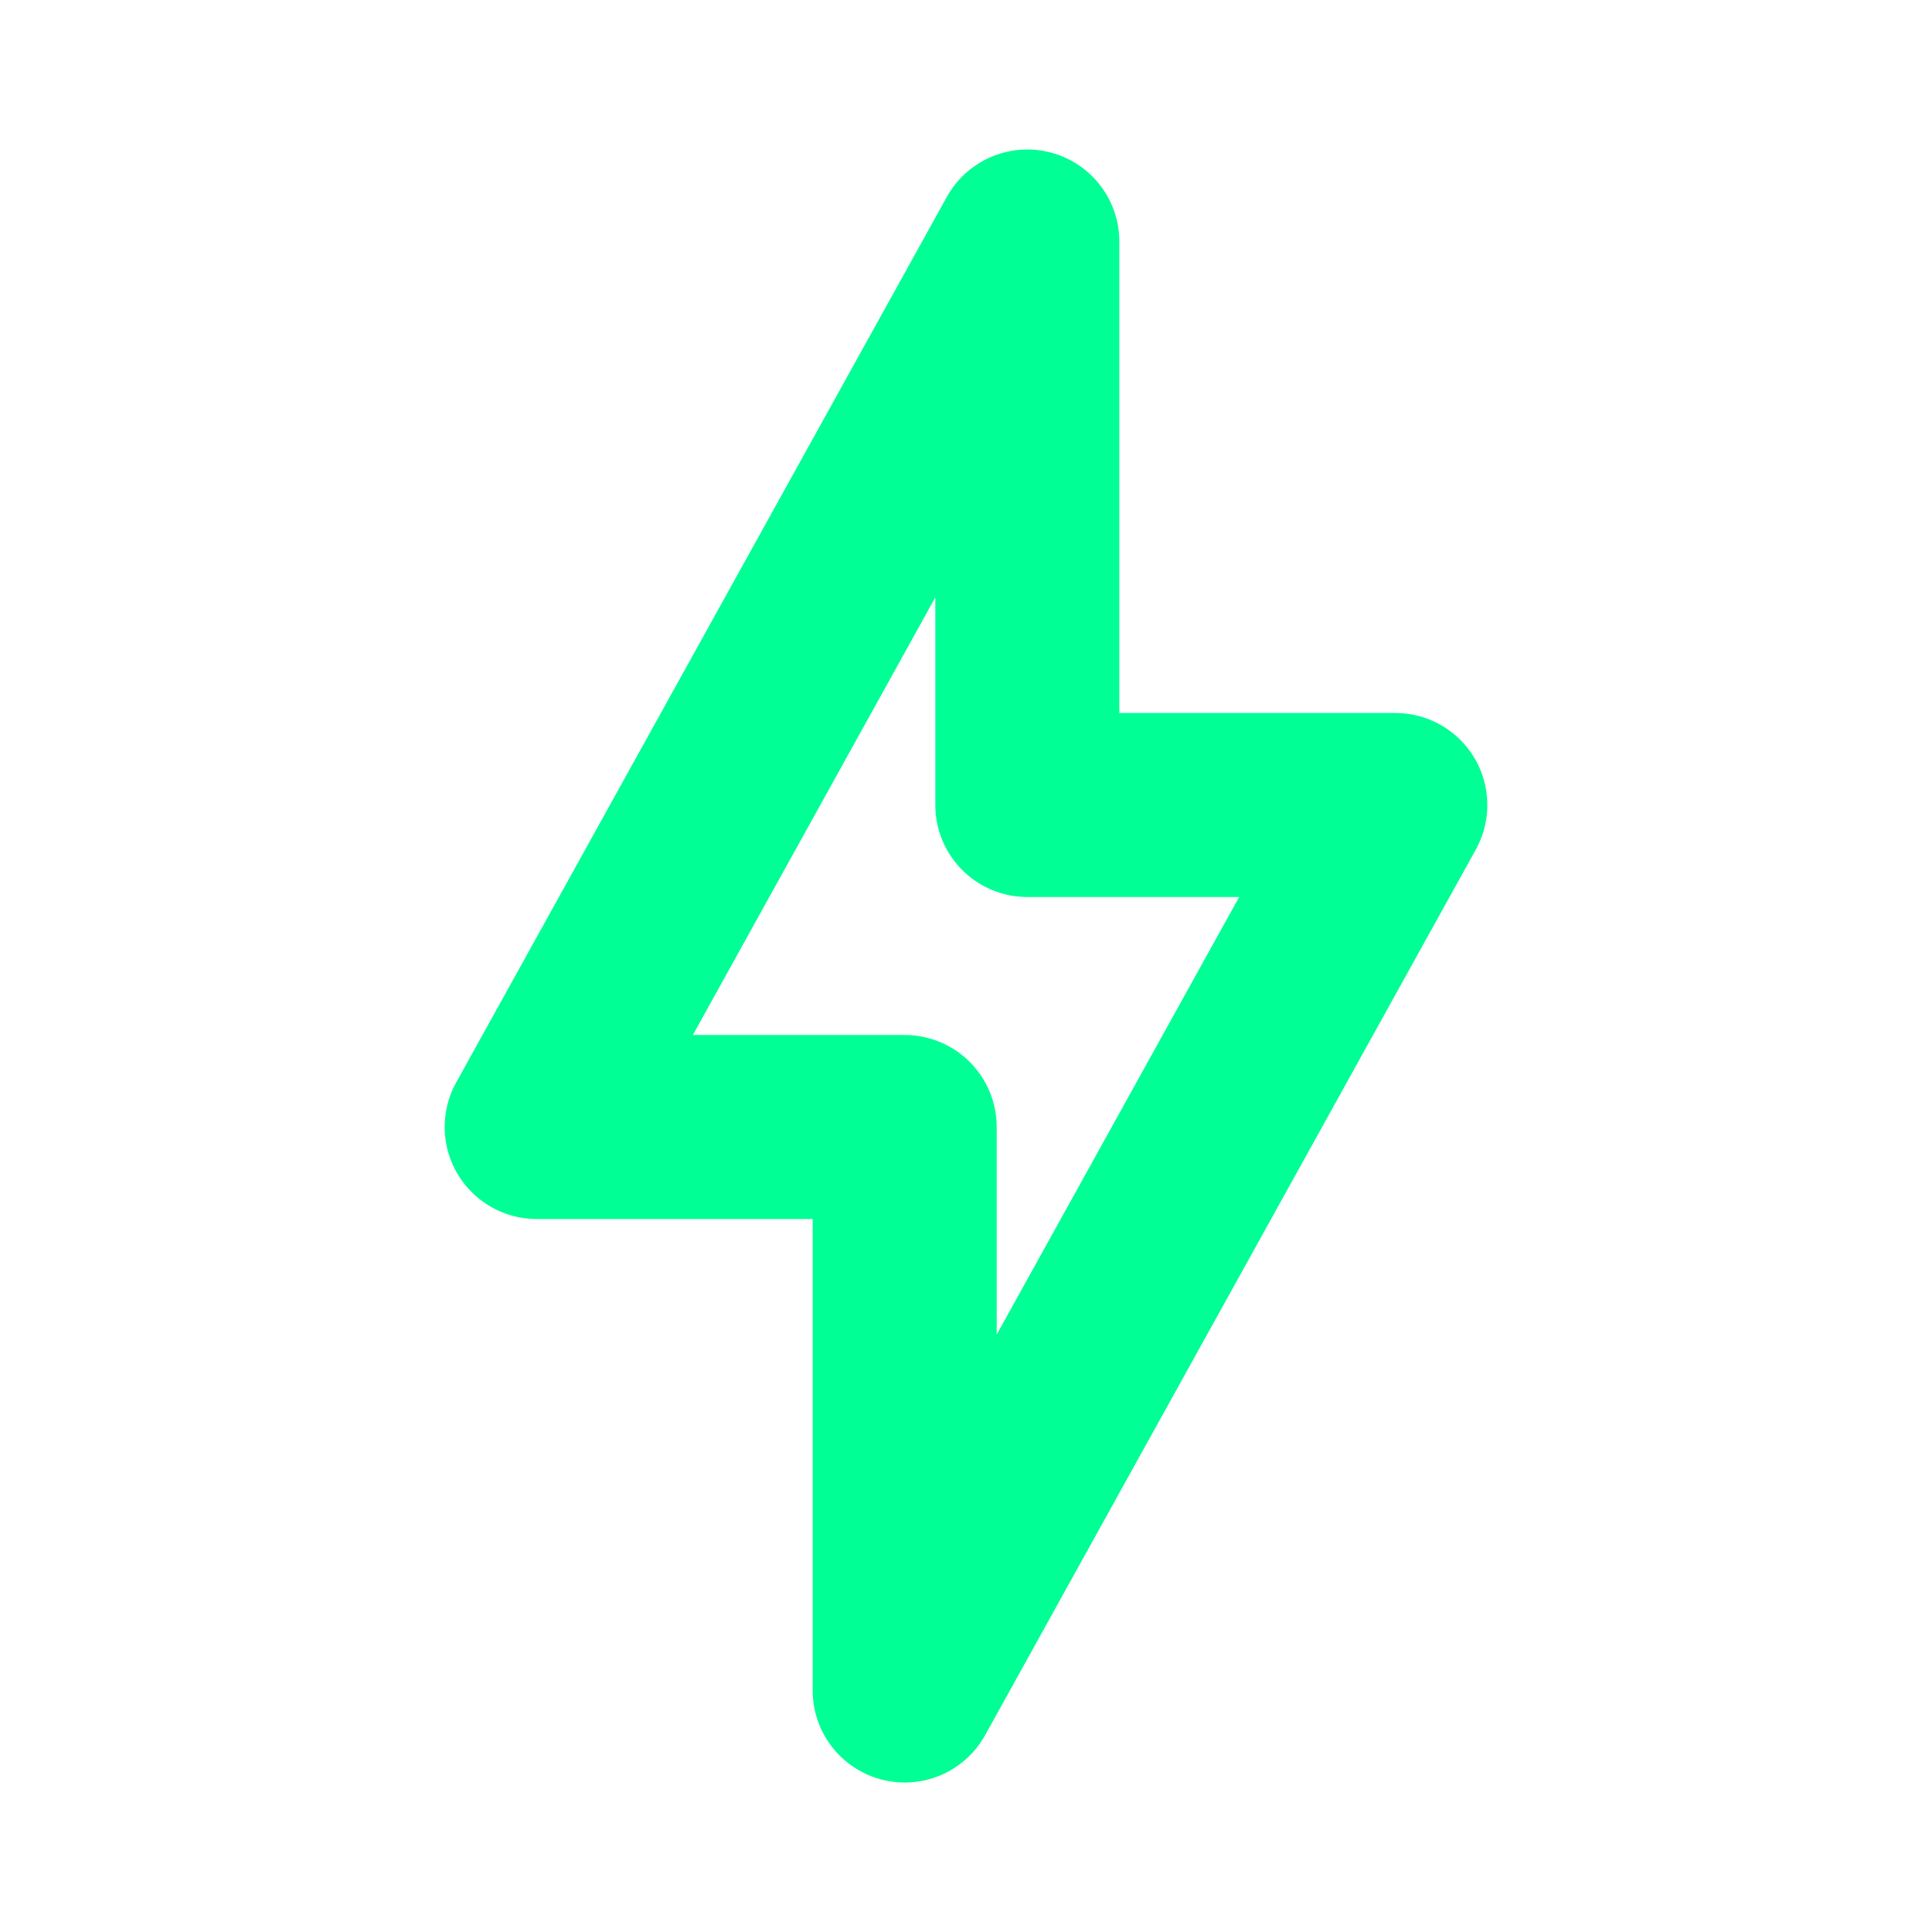
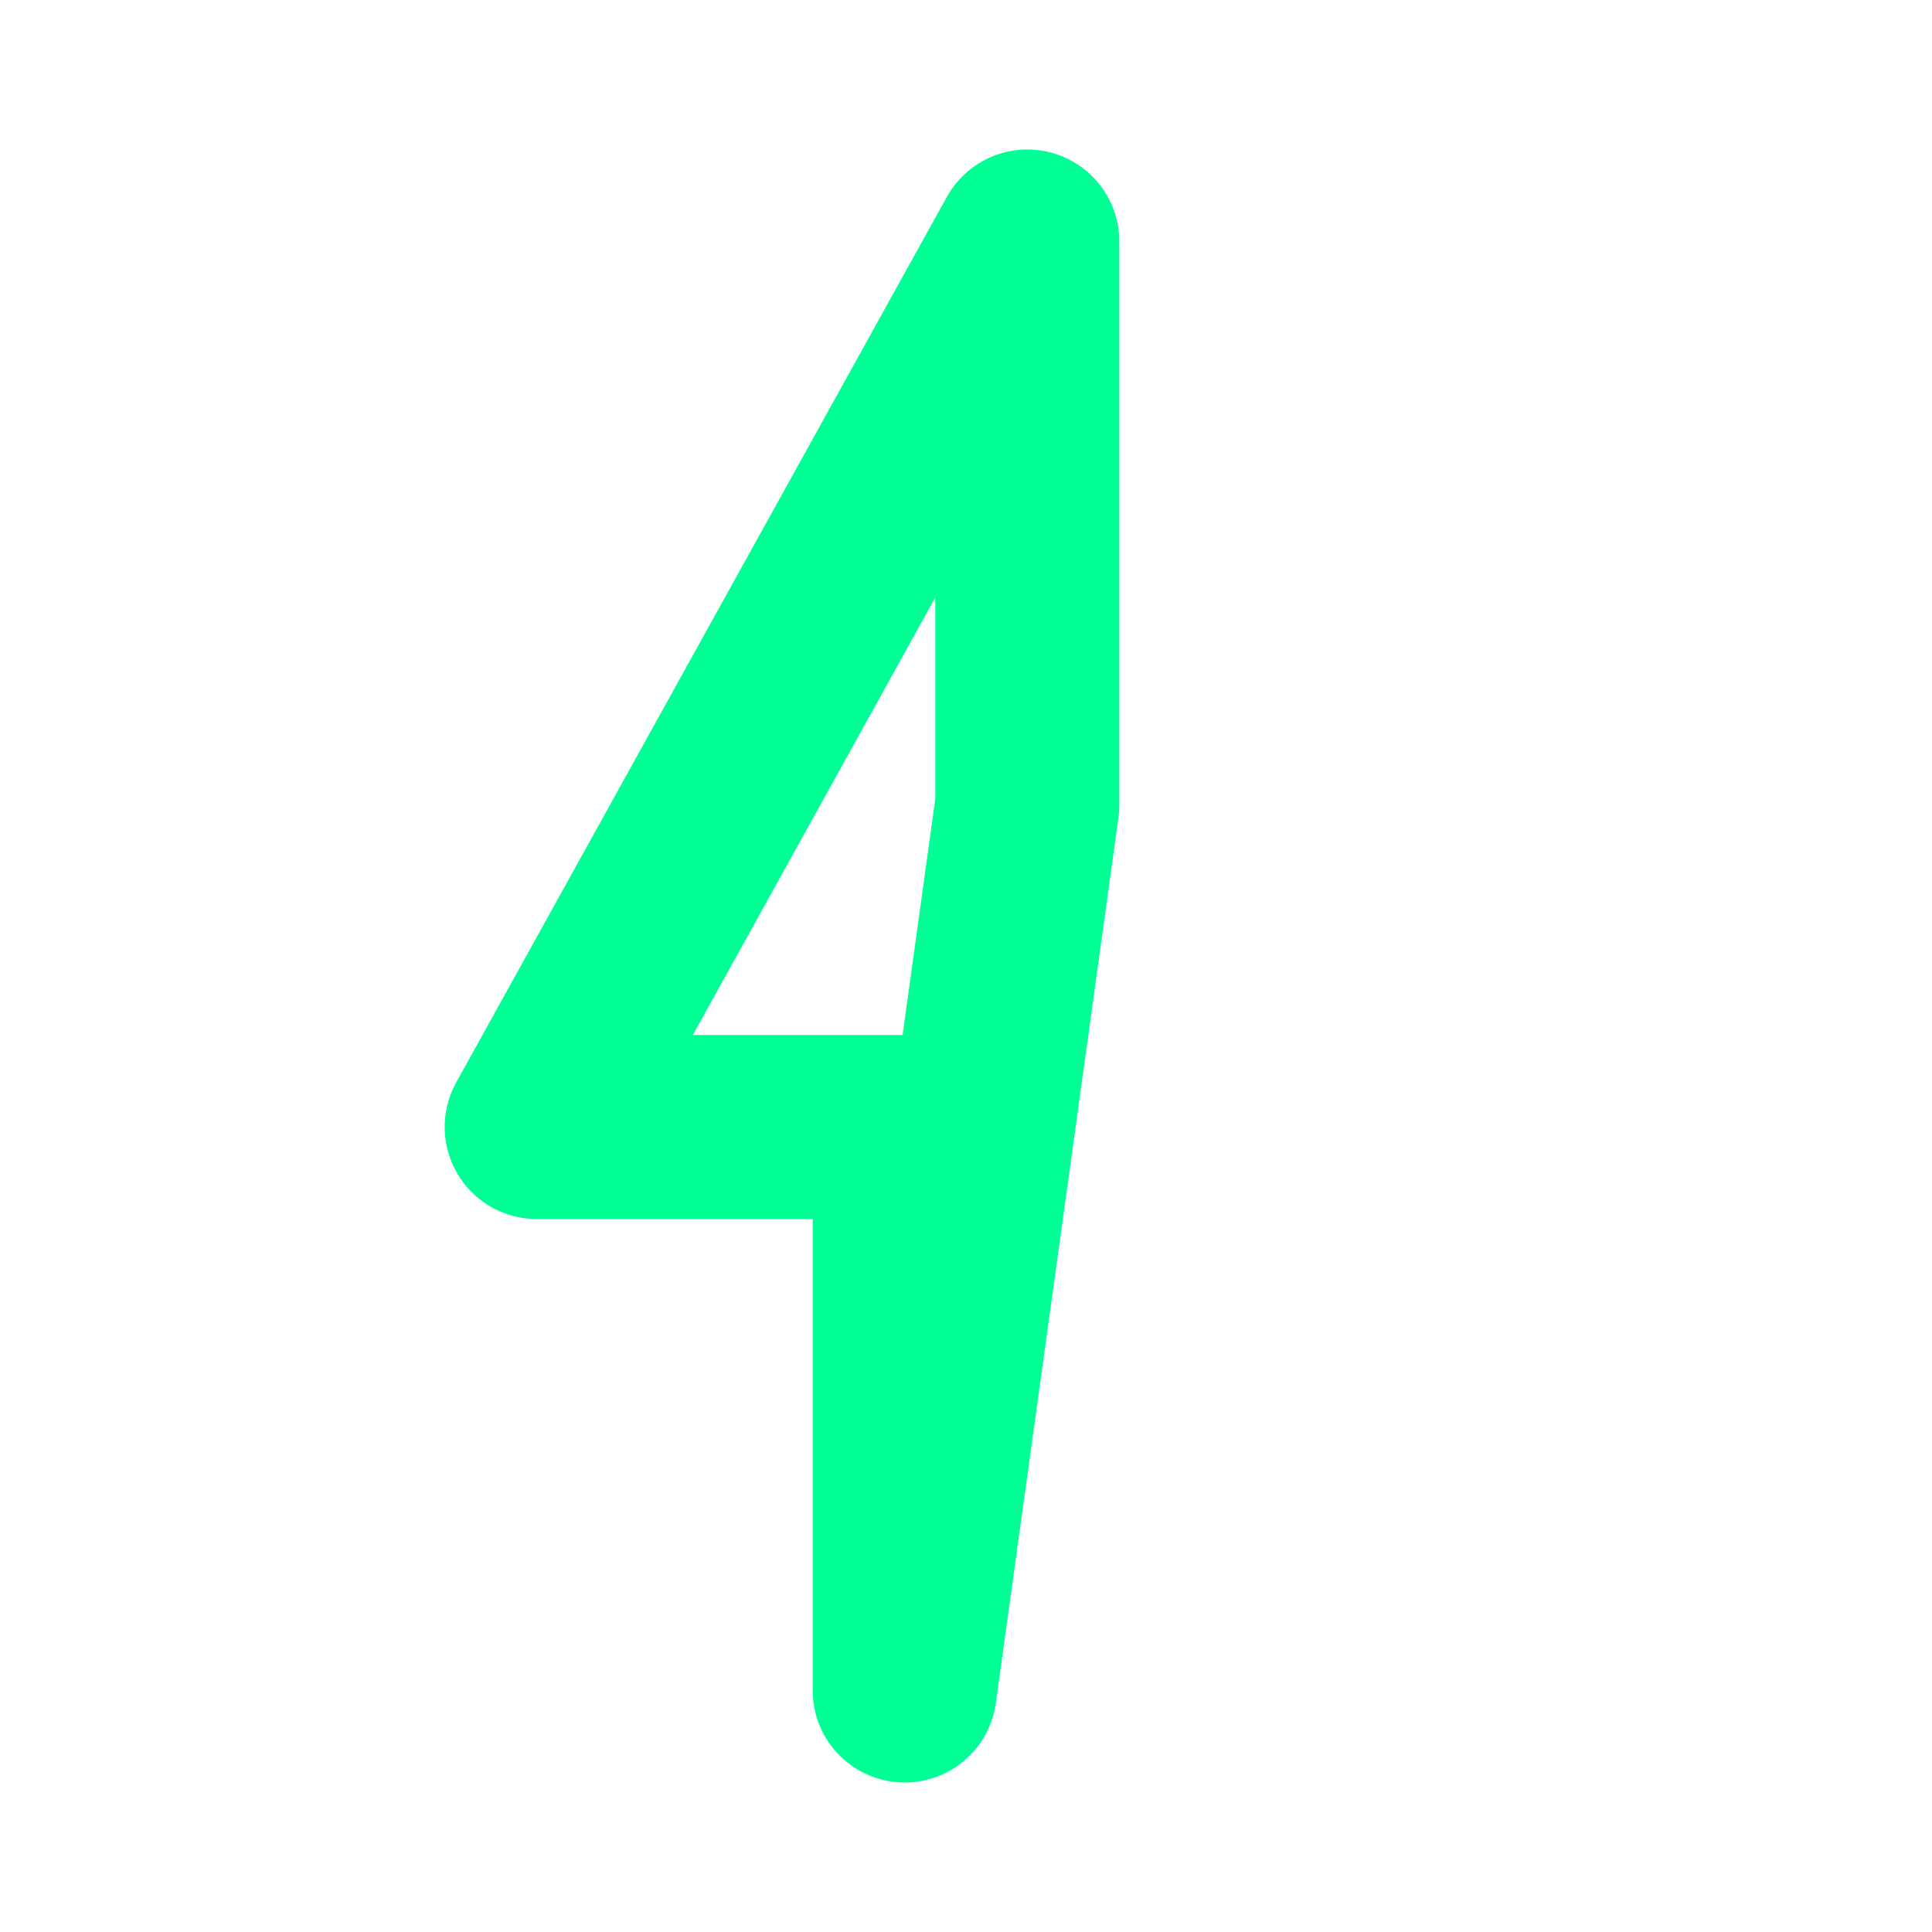
<svg xmlns="http://www.w3.org/2000/svg" width="42" height="42" viewBox="0 0 42 42" fill="none">
-   <path d="M22.333 5.25V17.5H30.333L19.667 36.75V24.5H11.667L22.333 5.25Z" stroke="#00FF94" stroke-width="4" stroke-linecap="round" stroke-linejoin="round" />
+   <path d="M22.333 5.25V17.5L19.667 36.75V24.5H11.667L22.333 5.25Z" stroke="#00FF94" stroke-width="4" stroke-linecap="round" stroke-linejoin="round" />
</svg>